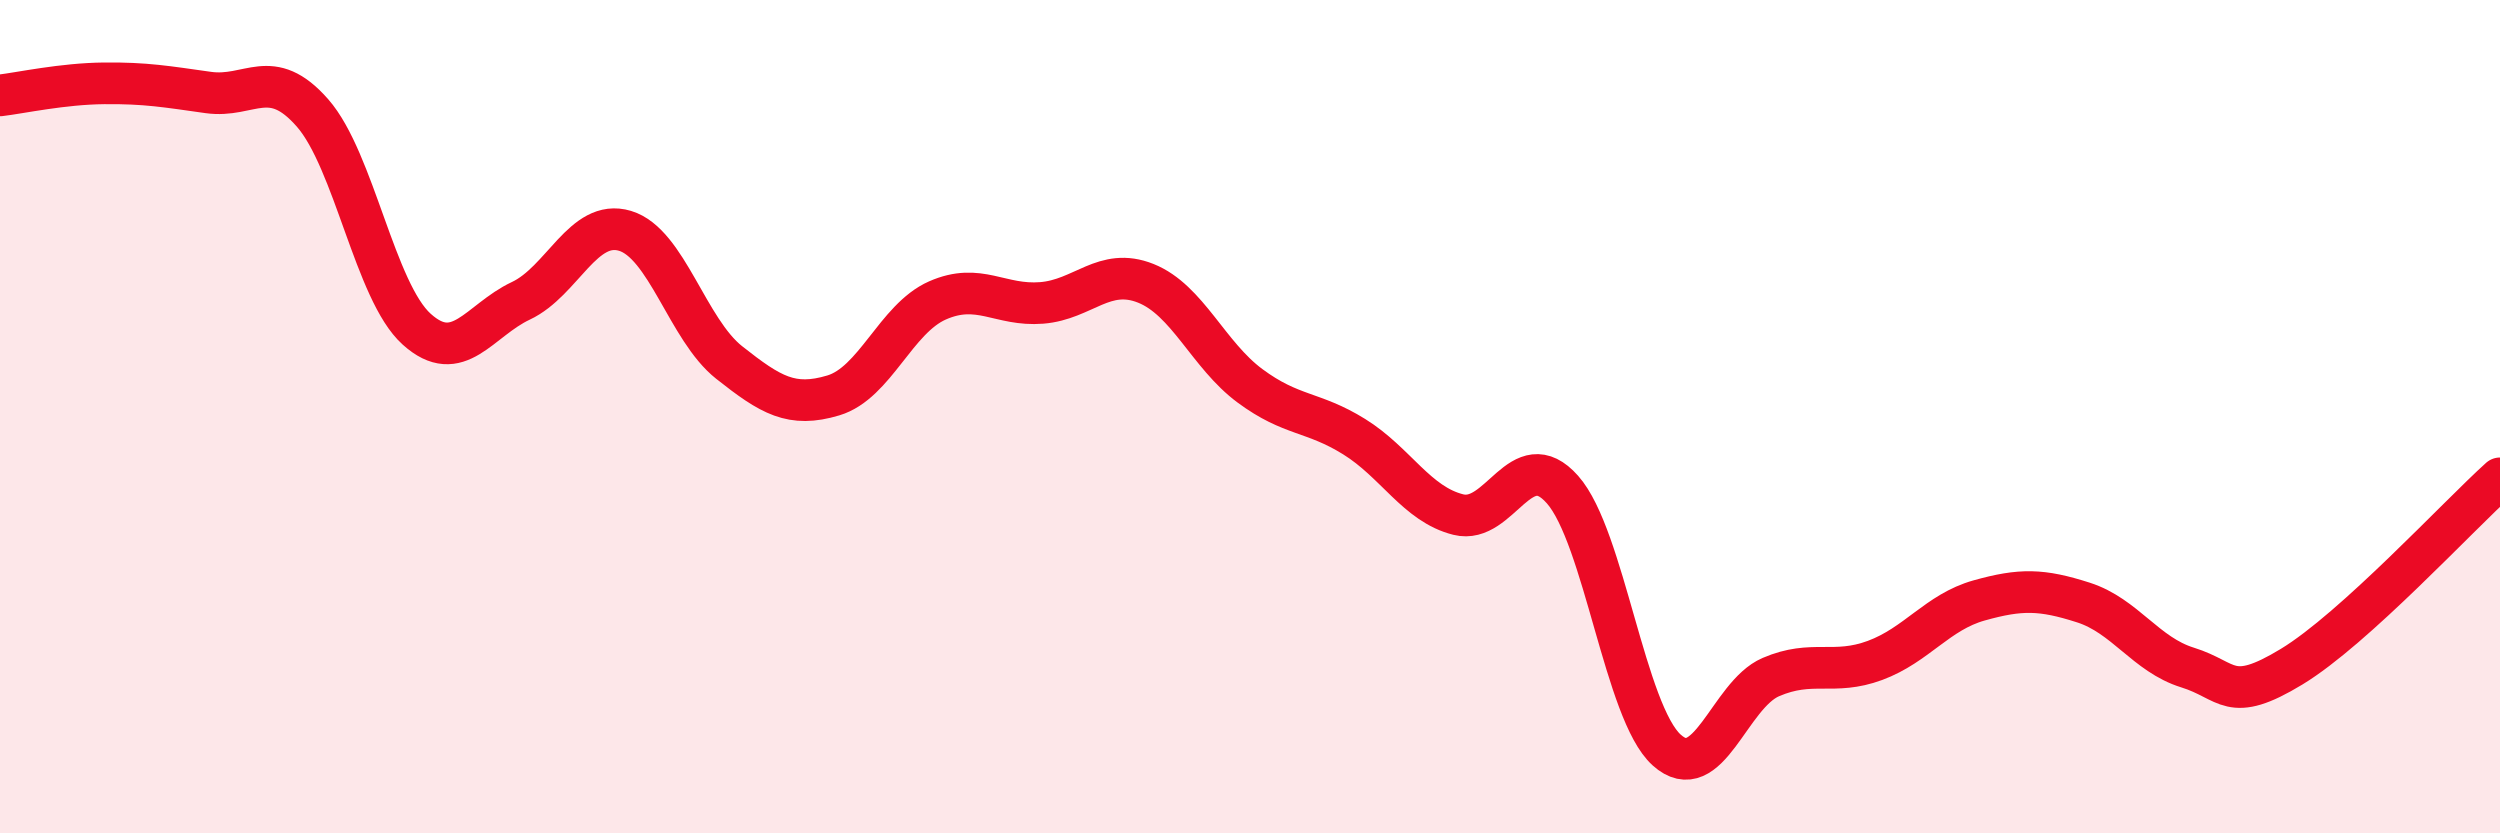
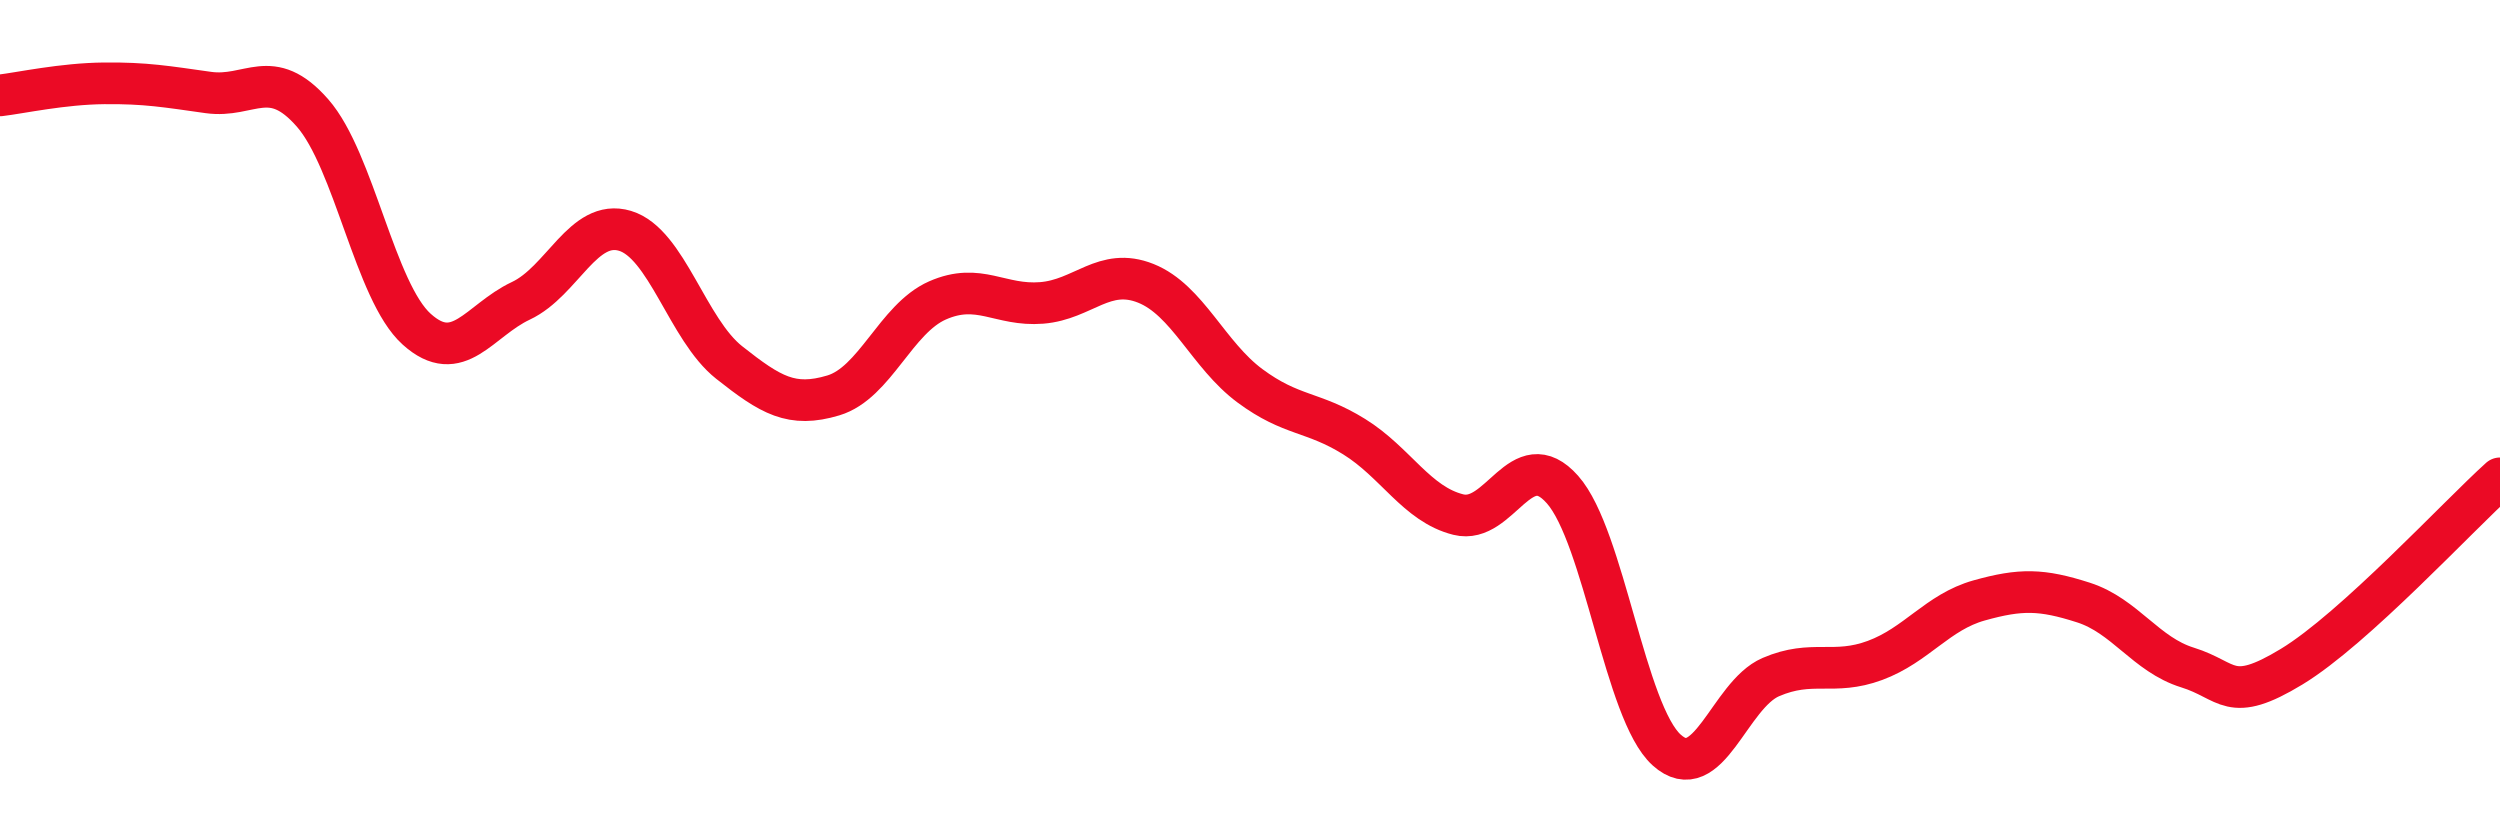
<svg xmlns="http://www.w3.org/2000/svg" width="60" height="20" viewBox="0 0 60 20">
-   <path d="M 0,2.29 C 0.5,2.23 1.5,2.01 2.5,2 C 3.5,1.99 4,2.08 5,2.22 C 6,2.36 6.5,1.57 7.5,2.71 C 8.5,3.85 9,7 10,7.9 C 11,8.8 11.5,7.69 12.5,7.22 C 13.5,6.75 14,5.24 15,5.54 C 16,5.84 16.5,7.91 17.5,8.7 C 18.5,9.49 19,9.79 20,9.49 C 21,9.19 21.5,7.65 22.5,7.21 C 23.5,6.77 24,7.35 25,7.27 C 26,7.19 26.5,6.4 27.5,6.8 C 28.5,7.2 29,8.52 30,9.26 C 31,10 31.5,9.86 32.5,10.48 C 33.5,11.1 34,12.1 35,12.35 C 36,12.6 36.5,10.62 37.5,11.75 C 38.5,12.88 39,17.1 40,18 C 41,18.9 41.5,16.68 42.5,16.25 C 43.5,15.82 44,16.22 45,15.85 C 46,15.48 46.5,14.69 47.5,14.41 C 48.5,14.13 49,14.14 50,14.46 C 51,14.78 51.5,15.71 52.5,16.02 C 53.5,16.33 53.5,16.91 55,16 C 56.5,15.09 59,12.38 60,11.48L60 20L0 20Z" fill="#EB0A25" opacity="0.1" stroke-linecap="round" stroke-linejoin="round" />
  <path d="M 0,2.29 C 0.5,2.23 1.5,2.01 2.5,2 C 3.5,1.99 4,2.08 5,2.22 C 6,2.36 6.5,1.57 7.5,2.71 C 8.5,3.85 9,7 10,7.9 C 11,8.8 11.5,7.69 12.5,7.22 C 13.5,6.75 14,5.24 15,5.54 C 16,5.84 16.5,7.91 17.5,8.7 C 18.5,9.49 19,9.79 20,9.49 C 21,9.19 21.5,7.65 22.5,7.21 C 23.5,6.77 24,7.35 25,7.27 C 26,7.19 26.5,6.4 27.5,6.8 C 28.5,7.2 29,8.52 30,9.26 C 31,10 31.5,9.86 32.5,10.48 C 33.5,11.1 34,12.1 35,12.35 C 36,12.6 36.5,10.62 37.5,11.75 C 38.5,12.88 39,17.1 40,18 C 41,18.9 41.5,16.68 42.5,16.25 C 43.5,15.82 44,16.22 45,15.85 C 46,15.48 46.5,14.69 47.5,14.41 C 48.5,14.13 49,14.14 50,14.46 C 51,14.78 51.5,15.71 52.5,16.02 C 53.5,16.33 53.5,16.91 55,16 C 56.5,15.09 59,12.38 60,11.48" stroke="#EB0A25" stroke-width="1" fill="none" stroke-linecap="round" stroke-linejoin="round" />
</svg>